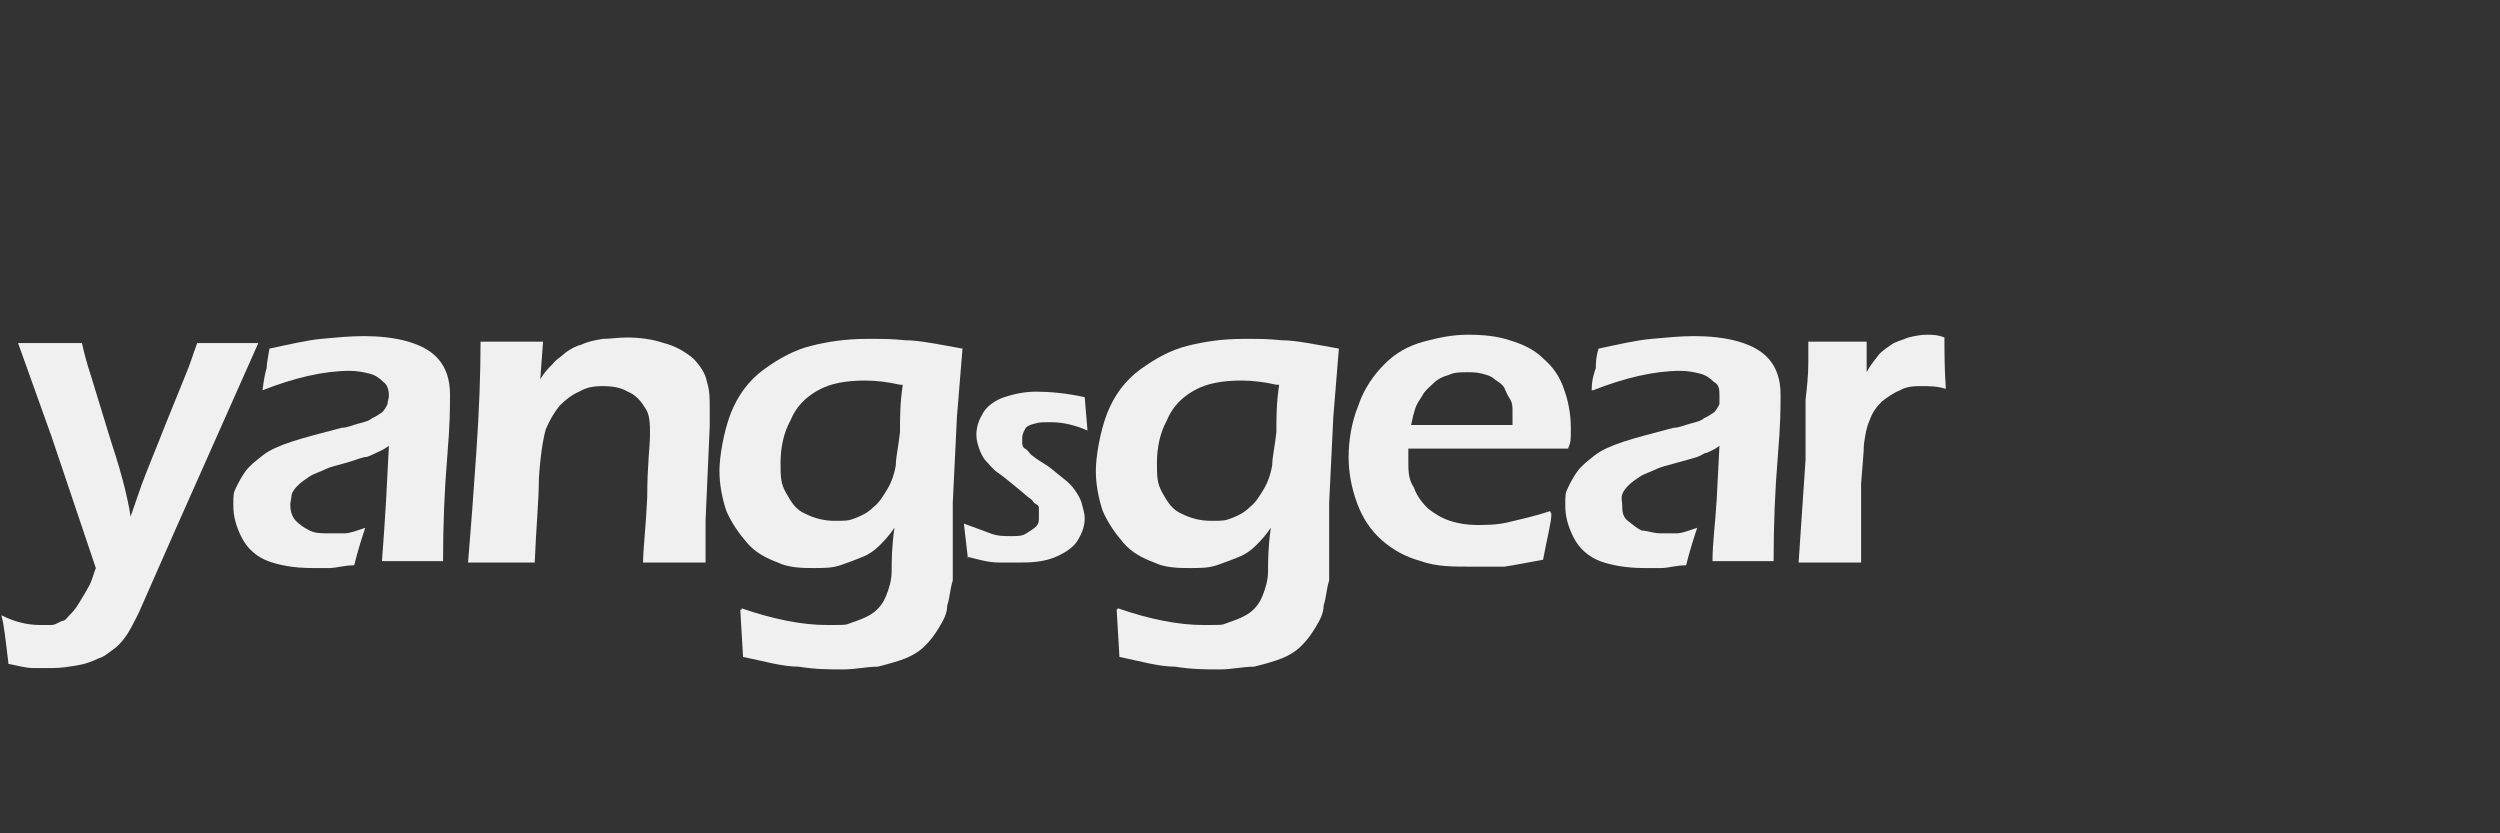
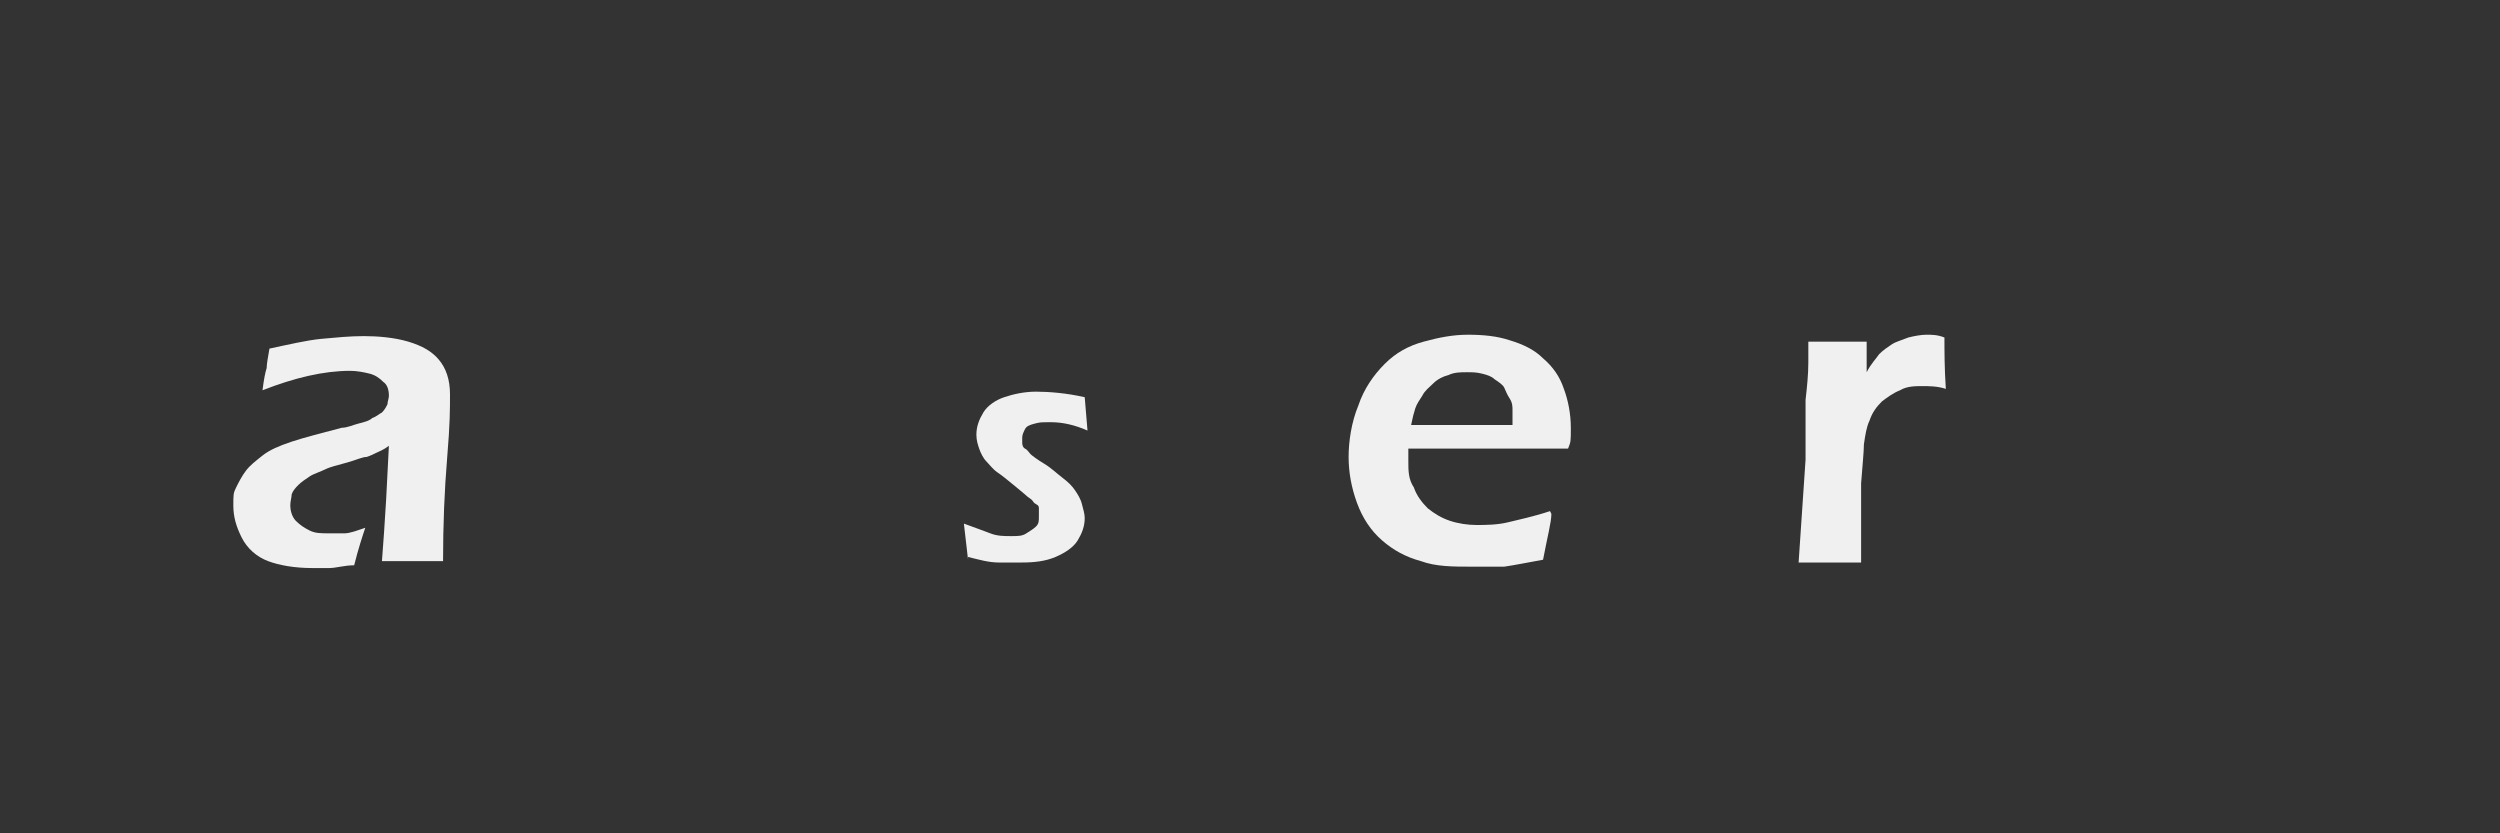
<svg xmlns="http://www.w3.org/2000/svg" viewBox="0 0 180 60">
  <rect x="0" y="0" width="180" height="60" fill="#333333" stroke="none" />
  <defs>
    <style>      .cls-1 {        fill: #f0f0f0;      }    </style>
  </defs>
  <g>
    <g id="_图层_1" data-name="图层_1">
      <g id="_图层_1-2" data-name="_图层_1">
        <g>
-           <path class="cls-1" d="M.6,47.7c-.2-1.6-.3-2.7-.5-3.4,1,.5,1.9.7,2.8.7s.5,0,.8,0,.5-.2.8-.3c.2,0,.3-.2.5-.4s.4-.4.7-.9.5-.8.7-1.2c.2-.3.3-.8.5-1.3l-3.2-9.5-2.4-6.7h4.6c.2.9.4,1.6.6,2.2l1.5,4.9c.5,1.5.8,2.6,1,3.4.1.5.3,1.2.4,2,.3-.9.6-1.7.8-2.3.4-1.1,1-2.5,1.7-4.3l1.5-3.7c.3-.7.5-1.4.8-2.2h4.4l-6,13.5-2.6,5.9c-.4.8-.7,1.4-1,1.8-.3.4-.6.7-.9.9-.3.2-.6.5-1,.6-.4.2-.9.4-1.5.5s-1.2.2-1.8.2h-1.4c-.6,0-1.2-.2-1.8-.3Z" />
          <path class="cls-1" d="M18.9,28.1c.1-.8.2-1.3.3-1.6,0-.3.1-.8.2-1.4,1.4-.3,2.7-.6,3.7-.7,1.1-.1,2.1-.2,3.1-.2s2.2.1,3.2.4,1.7.7,2.2,1.3c.5.6.8,1.4.8,2.5s0,2.1-.2,4.5c-.2,2.4-.3,4.9-.3,7.5h-4.4c.1-1.3.2-2.7.3-4.4l.2-3.9c-.4.3-.7.4-.9.5s-.4.2-.7.3c-.3,0-.7.2-1.4.4s-1.2.3-1.6.5-.8.3-1.1.5-.6.4-.8.6-.4.4-.5.7c0,.2-.1.5-.1.8s.1.8.4,1.1.6.5,1,.7.8.2,1.4.2h1.1c.4,0,.9-.2,1.5-.4-.2.6-.5,1.5-.8,2.7-.7,0-1.3.2-1.8.2h-1.2c-1.3,0-2.4-.2-3.2-.5s-1.5-.9-1.9-1.7-.6-1.5-.6-2.3,0-.9.2-1.3.4-.8.7-1.2c.3-.4.7-.7,1.2-1.1s1.2-.7,2.1-1,2.1-.6,3.6-1c.4,0,.8-.2,1.2-.3.4-.1.8-.2,1-.4.3-.1.5-.3.7-.4.2-.2.3-.4.4-.6,0-.2.1-.4.1-.6,0-.4-.1-.8-.4-1-.3-.3-.6-.5-1-.6s-.9-.2-1.4-.2c-1.9,0-4,.5-6.3,1.4Z" />
-           <path class="cls-1" d="M33.7,40.5c.2-2.4.4-5,.6-8,.2-2.9.3-5.6.3-7.9h4.5l-.2,2.7c.3-.5.6-.8.9-1.1.2-.3.6-.5.9-.8.4-.3.8-.5,1.2-.6.4-.2.9-.3,1.5-.4.5,0,1.1-.1,1.7-.1.9,0,1.8.1,2.7.4.8.2,1.5.6,2.1,1.1.5.5.9,1.1,1,1.7.2.6.2,1.2.2,1.9v1.3l-.3,6.8v3h-4.5c0-.9.2-2.5.3-4.7,0-2.3.2-3.7.2-4.5s0-1.5-.4-2c-.3-.5-.7-.9-1.2-1.1-.5-.3-1.1-.4-1.8-.4s-1.2.1-1.7.4c-.5.2-1,.6-1.4,1-.4.5-.7,1-1,1.7-.2.7-.4,1.9-.5,3.6,0,1.5-.2,3.5-.3,6h-4.8Z" />
-           <path class="cls-1" d="M53.4,43.8c2.3.8,4.4,1.2,6.1,1.2s1.3,0,1.9-.2c.6-.2,1.1-.4,1.5-.7s.7-.7.9-1.2c.2-.5.4-1.1.4-1.8s0-1.7.2-3.1c-.4.6-.8,1-1.1,1.3s-.7.6-1.2.8-1,.4-1.6.6c-.6.2-1.2.2-1.9.2s-1.8,0-2.6-.4c-.8-.3-1.6-.7-2.2-1.4s-1.1-1.4-1.5-2.3c-.3-.9-.5-1.9-.5-2.9s.3-2.8.8-4.1c.5-1.3,1.3-2.4,2.4-3.2,1.1-.8,2.2-1.4,3.4-1.7s2.5-.5,4-.5,1.7,0,2.8.1c1,0,2.4.3,4.1.6l-.4,4.9-.3,6.2v5.6c-.2.6-.2,1.2-.4,1.8,0,.6-.3,1.1-.6,1.6s-.6.9-1,1.3-.9.7-1.4.9-1.2.4-2,.6c-.8,0-1.6.2-2.5.2s-2,0-3.2-.2c-1.2,0-2.5-.4-4-.7l-.2-3.4h.1ZM64.8,27.7c-.9-.2-1.7-.3-2.5-.3-1.4,0-2.5.2-3.4.7s-1.6,1.2-2,2.2c-.5.9-.7,2-.7,3s0,1.5.4,2.2.7,1.2,1.4,1.5c.6.3,1.3.5,2.1.5s1,0,1.5-.2.9-.4,1.3-.8c.4-.3.7-.8,1-1.3.3-.5.5-1.1.6-1.7,0-.6.2-1.4.3-2.4,0-1,0-2.1.2-3.4h-.2Z" />
          <path class="cls-1" d="M69.7,40.3l-.3-2.6c.8.3,1.4.5,1.9.7s1,.2,1.5.2.8,0,1.1-.2.5-.3.7-.5.2-.4.2-.7v-.3c0,0,0-.2,0-.3s0-.2-.2-.3-.2-.2-.3-.3-.3-.2-.5-.4l-.6-.5c-.6-.5-1.1-.9-1.4-1.1s-.6-.6-.8-.8-.4-.6-.5-.9-.2-.6-.2-1c0-.6.2-1.1.5-1.6s.9-.9,1.5-1.1,1.4-.4,2.3-.4,2.2.1,3.5.4l.2,2.4c-.9-.4-1.8-.6-2.6-.6s-.8,0-1.2.1-.6.2-.7.4-.2.4-.2.6v.4c0,0,0,.3.2.4s.3.3.4.4.5.4,1,.7.9.7,1.3,1,.7.6.9.9.4.6.5,1,.2.7.2,1c0,.6-.2,1.1-.5,1.6s-.9.9-1.6,1.2-1.5.4-2.4.4-1,0-1.7,0-1.4-.2-2.2-.4v.3Z" />
-           <path class="cls-1" d="M80.5,43.8c2.3.8,4.4,1.2,6.1,1.2s1.3,0,1.9-.2,1.1-.4,1.5-.7.7-.7.9-1.2.4-1.1.4-1.8,0-1.7.2-3.1c-.4.6-.8,1-1.1,1.3-.3.3-.7.6-1.2.8s-1,.4-1.6.6c-.6.2-1.2.2-1.9.2s-1.8,0-2.6-.4c-.8-.3-1.6-.7-2.2-1.4s-1.1-1.4-1.5-2.3c-.3-.9-.5-1.9-.5-2.9s.3-2.8.8-4.1c.5-1.3,1.3-2.4,2.4-3.2,1.1-.8,2.2-1.4,3.4-1.7s2.5-.5,4-.5,1.7,0,2.8.1c1,0,2.4.3,4.1.6l-.4,4.9-.3,6.2v5.6c-.2.6-.2,1.2-.4,1.8,0,.6-.3,1.1-.6,1.6s-.6.9-1,1.3-.9.7-1.4.9-1.2.4-2,.6c-.8,0-1.6.2-2.5.2s-2,0-3.2-.2c-1.2,0-2.5-.4-4-.7l-.2-3.4h0ZM91.9,27.7c-.9-.2-1.7-.3-2.5-.3-1.4,0-2.5.2-3.4.7s-1.6,1.2-2,2.2c-.5.9-.7,2-.7,3s0,1.5.4,2.2.7,1.2,1.4,1.5c.6.3,1.3.5,2.1.5s1,0,1.5-.2.9-.4,1.3-.8c.4-.3.7-.8,1-1.3s.5-1.1.6-1.7c0-.6.2-1.4.3-2.4,0-1,0-2.1.2-3.4h-.2Z" />
          <path class="cls-1" d="M111.7,37c0,.6-.3,1.7-.6,3.3-1.1.2-2.1.4-2.8.5-.8,0-1.5,0-2.3,0-1.4,0-2.6,0-3.7-.4-1.1-.3-2-.8-2.8-1.5s-1.4-1.6-1.8-2.7c-.4-1.1-.6-2.2-.6-3.3s.2-2.5.7-3.7c.4-1.2,1.1-2.2,1.9-3s1.7-1.3,2.8-1.6,2.1-.5,3.2-.5,2.1.1,3,.4c1,.3,1.8.7,2.4,1.3.7.6,1.2,1.3,1.5,2.2.3.8.5,1.8.5,2.8s0,1-.2,1.5h-11.5v.9c0,.7,0,1.3.4,1.9.2.6.6,1.1,1,1.5.5.4,1,.7,1.6.9s1.3.3,1.9.3,1.5,0,2.3-.2,1.8-.4,3-.8h0ZM101.6,30.6h7.3v-1.1c0-.2,0-.5-.2-.8s-.3-.6-.4-.8-.4-.4-.7-.6c-.2-.2-.5-.3-.9-.4s-.7-.1-1.1-.1-.9,0-1.3.2c-.4.1-.8.3-1.1.6-.3.3-.6.5-.8.9-.2.3-.4.6-.5.9s-.2.7-.3,1.2Z" />
-           <path class="cls-1" d="M114.6,28.1c0-.8.2-1.3.3-1.6,0-.3,0-.8.2-1.4,1.4-.3,2.7-.6,3.8-.7,1.1-.1,2.1-.2,3.1-.2s2.2.1,3.2.4,1.7.7,2.2,1.3c.5.6.8,1.4.8,2.5s0,2.1-.2,4.5c-.2,2.4-.3,4.9-.3,7.5h-4.4c0-1.3.2-2.7.3-4.4l.2-3.9c-.4.3-.7.4-.9.5-.2,0-.4.2-.7.3s-.7.2-1.4.4c-.7.2-1.2.3-1.6.5s-.8.3-1.1.5c-.3.2-.6.4-.8.6s-.4.4-.5.7,0,.5,0,.8,0,.8.4,1.1.6.5,1,.7c.4,0,.8.2,1.4.2h1.1c.4,0,.9-.2,1.5-.4-.2.6-.5,1.5-.8,2.7-.7,0-1.3.2-1.8.2h-1.2c-1.3,0-2.4-.2-3.2-.5s-1.5-.9-1.9-1.7-.6-1.5-.6-2.3,0-.9.2-1.3.4-.8.7-1.2c.3-.4.7-.7,1.2-1.1s1.2-.7,2.1-1,2.1-.6,3.6-1c.4,0,.8-.2,1.2-.3s.8-.2,1-.4c.3-.1.5-.3.7-.4.2-.2.3-.4.4-.6,0-.2,0-.4,0-.6,0-.4,0-.8-.4-1-.3-.3-.6-.5-1-.6s-.9-.2-1.4-.2c-1.9,0-4,.5-6.3,1.4h0Z" />
          <path class="cls-1" d="M129.5,40.5l.5-7.4v-4.3c.1-.9.2-1.8.2-2.7v-1.5h4.2v2.2c.3-.6.7-1,.9-1.3.3-.3.6-.5.9-.7.3-.2.7-.3,1.2-.5.4-.1.9-.2,1.3-.2s.8,0,1.3.2c0,1,0,2.2.1,3.7-.6-.2-1.2-.2-1.7-.2s-1.1,0-1.6.3c-.5.2-.9.5-1.3.8-.4.4-.7.8-.9,1.4-.2.4-.3,1-.4,1.7,0,.5-.1,1.5-.2,2.8v5.7h-4.5Z" />
        </g>
      </g>
    </g>
  </g>
</svg>